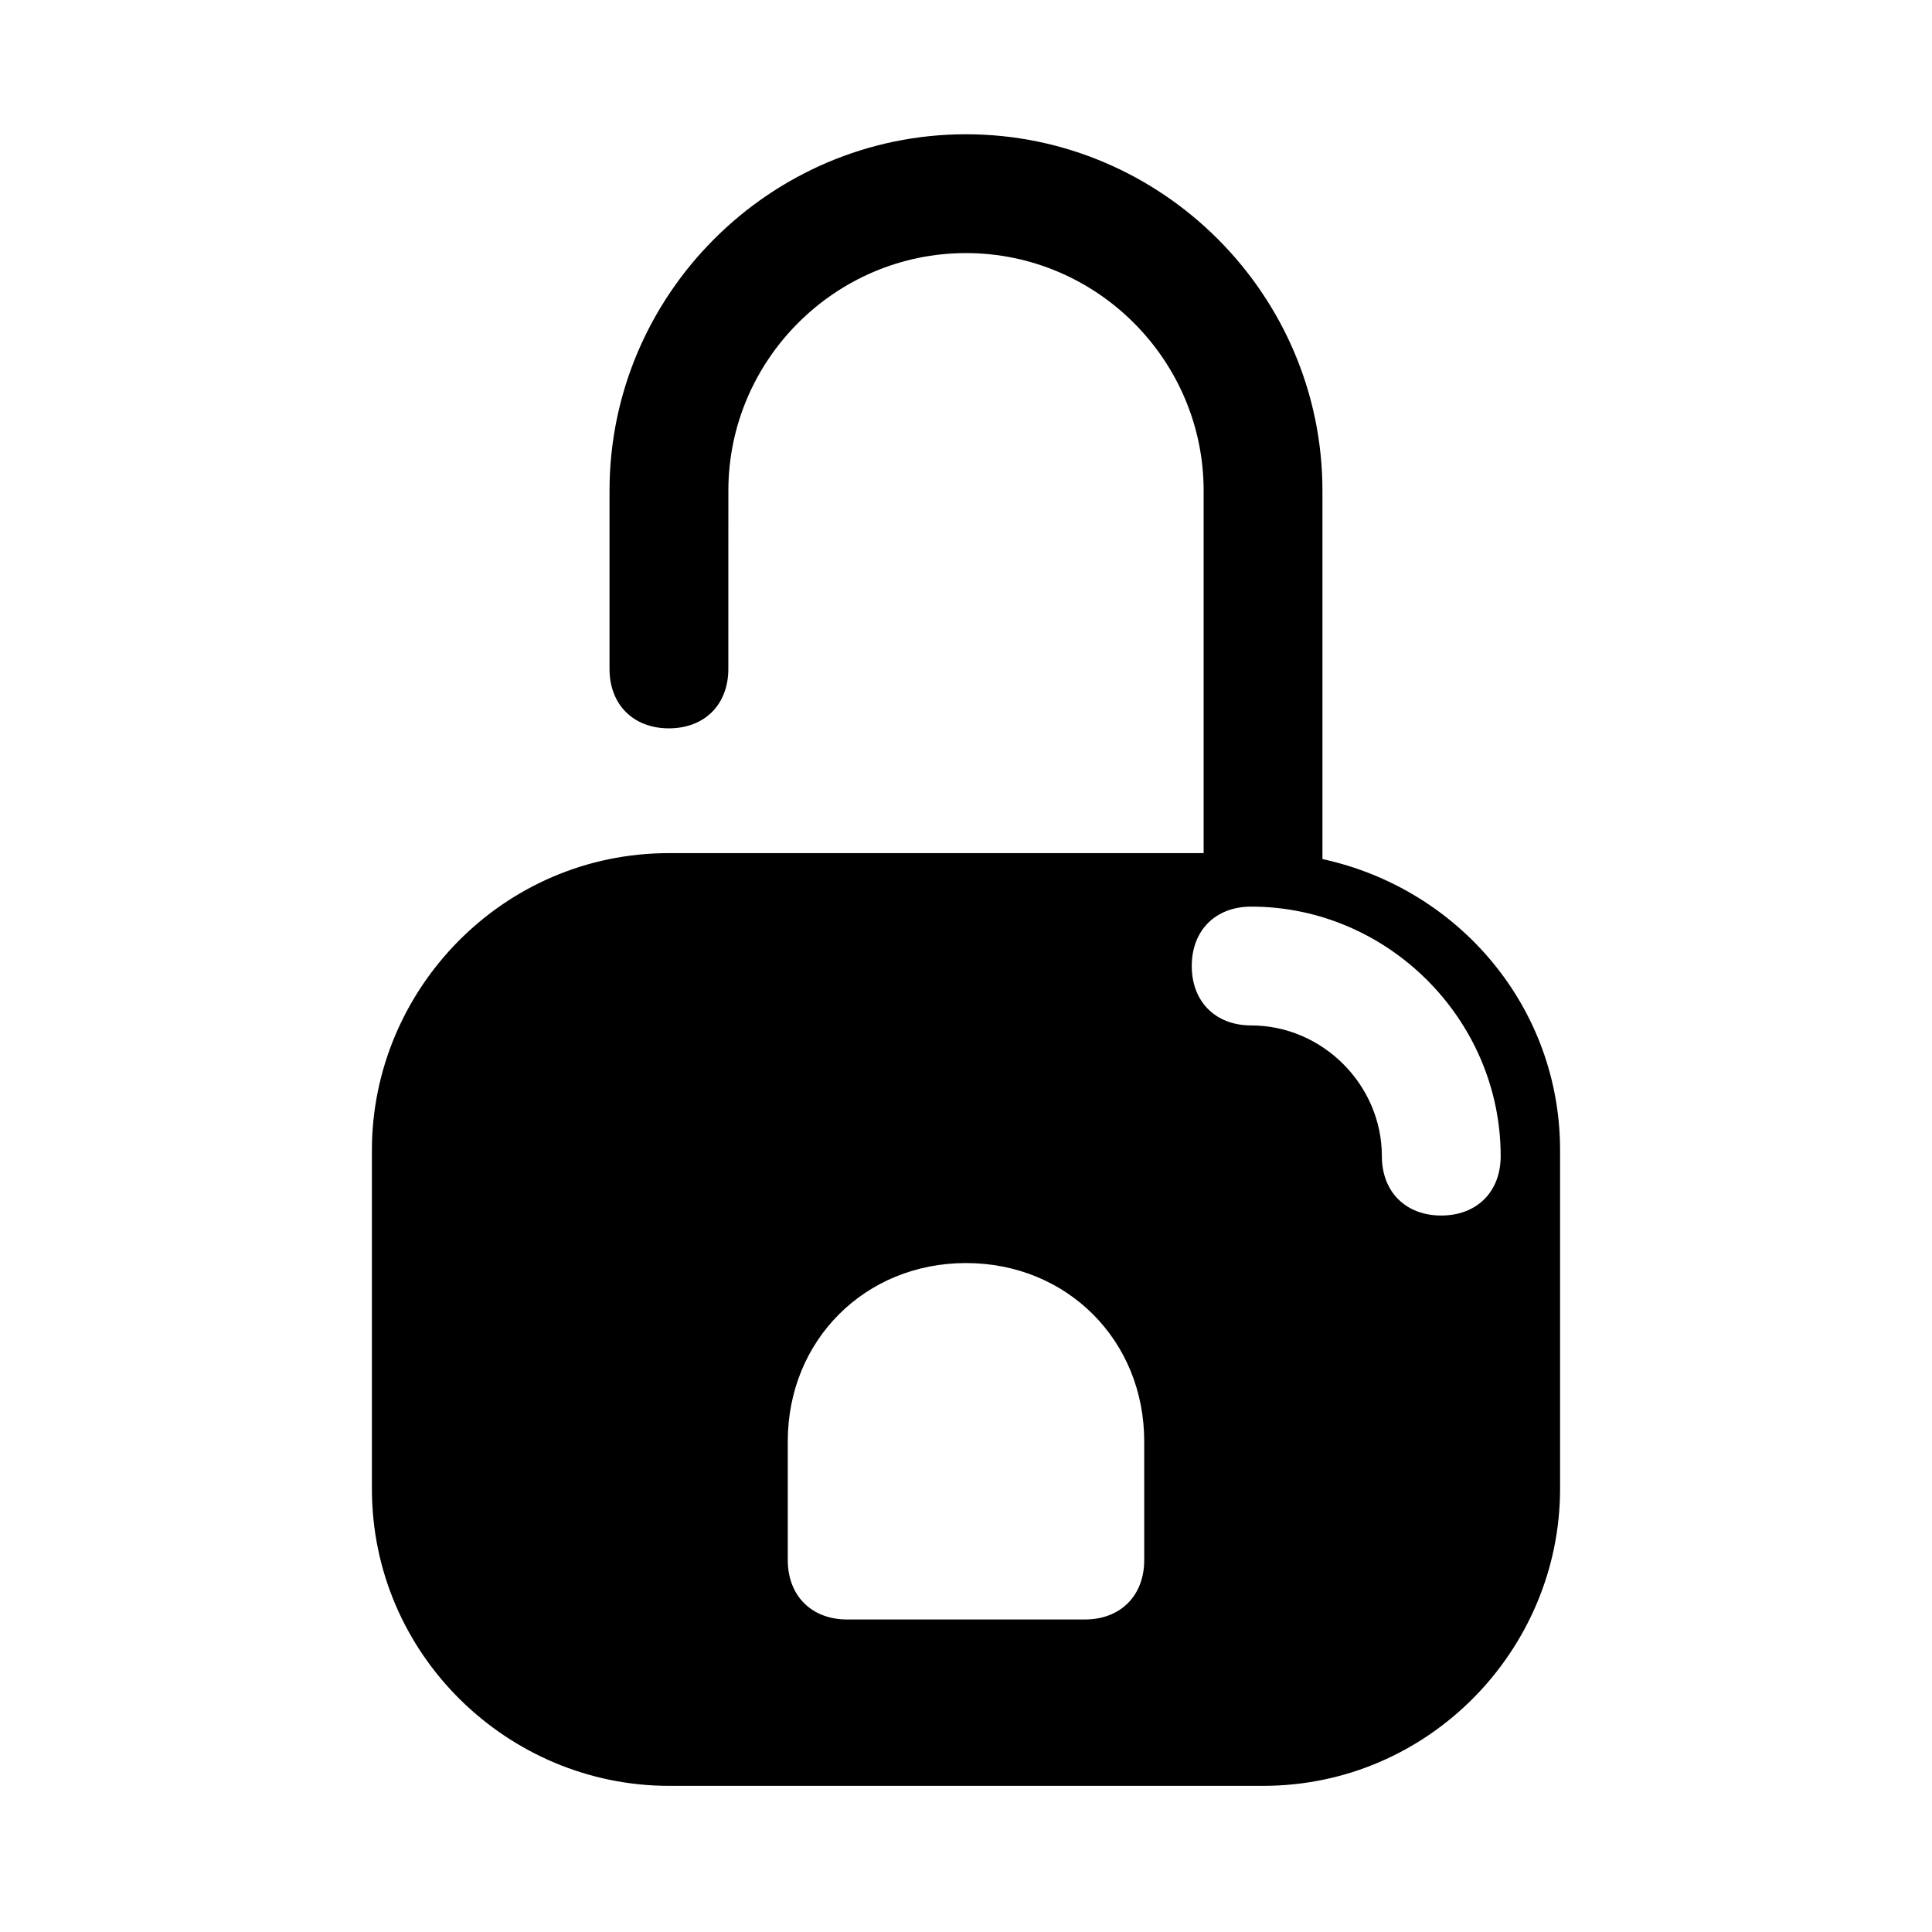
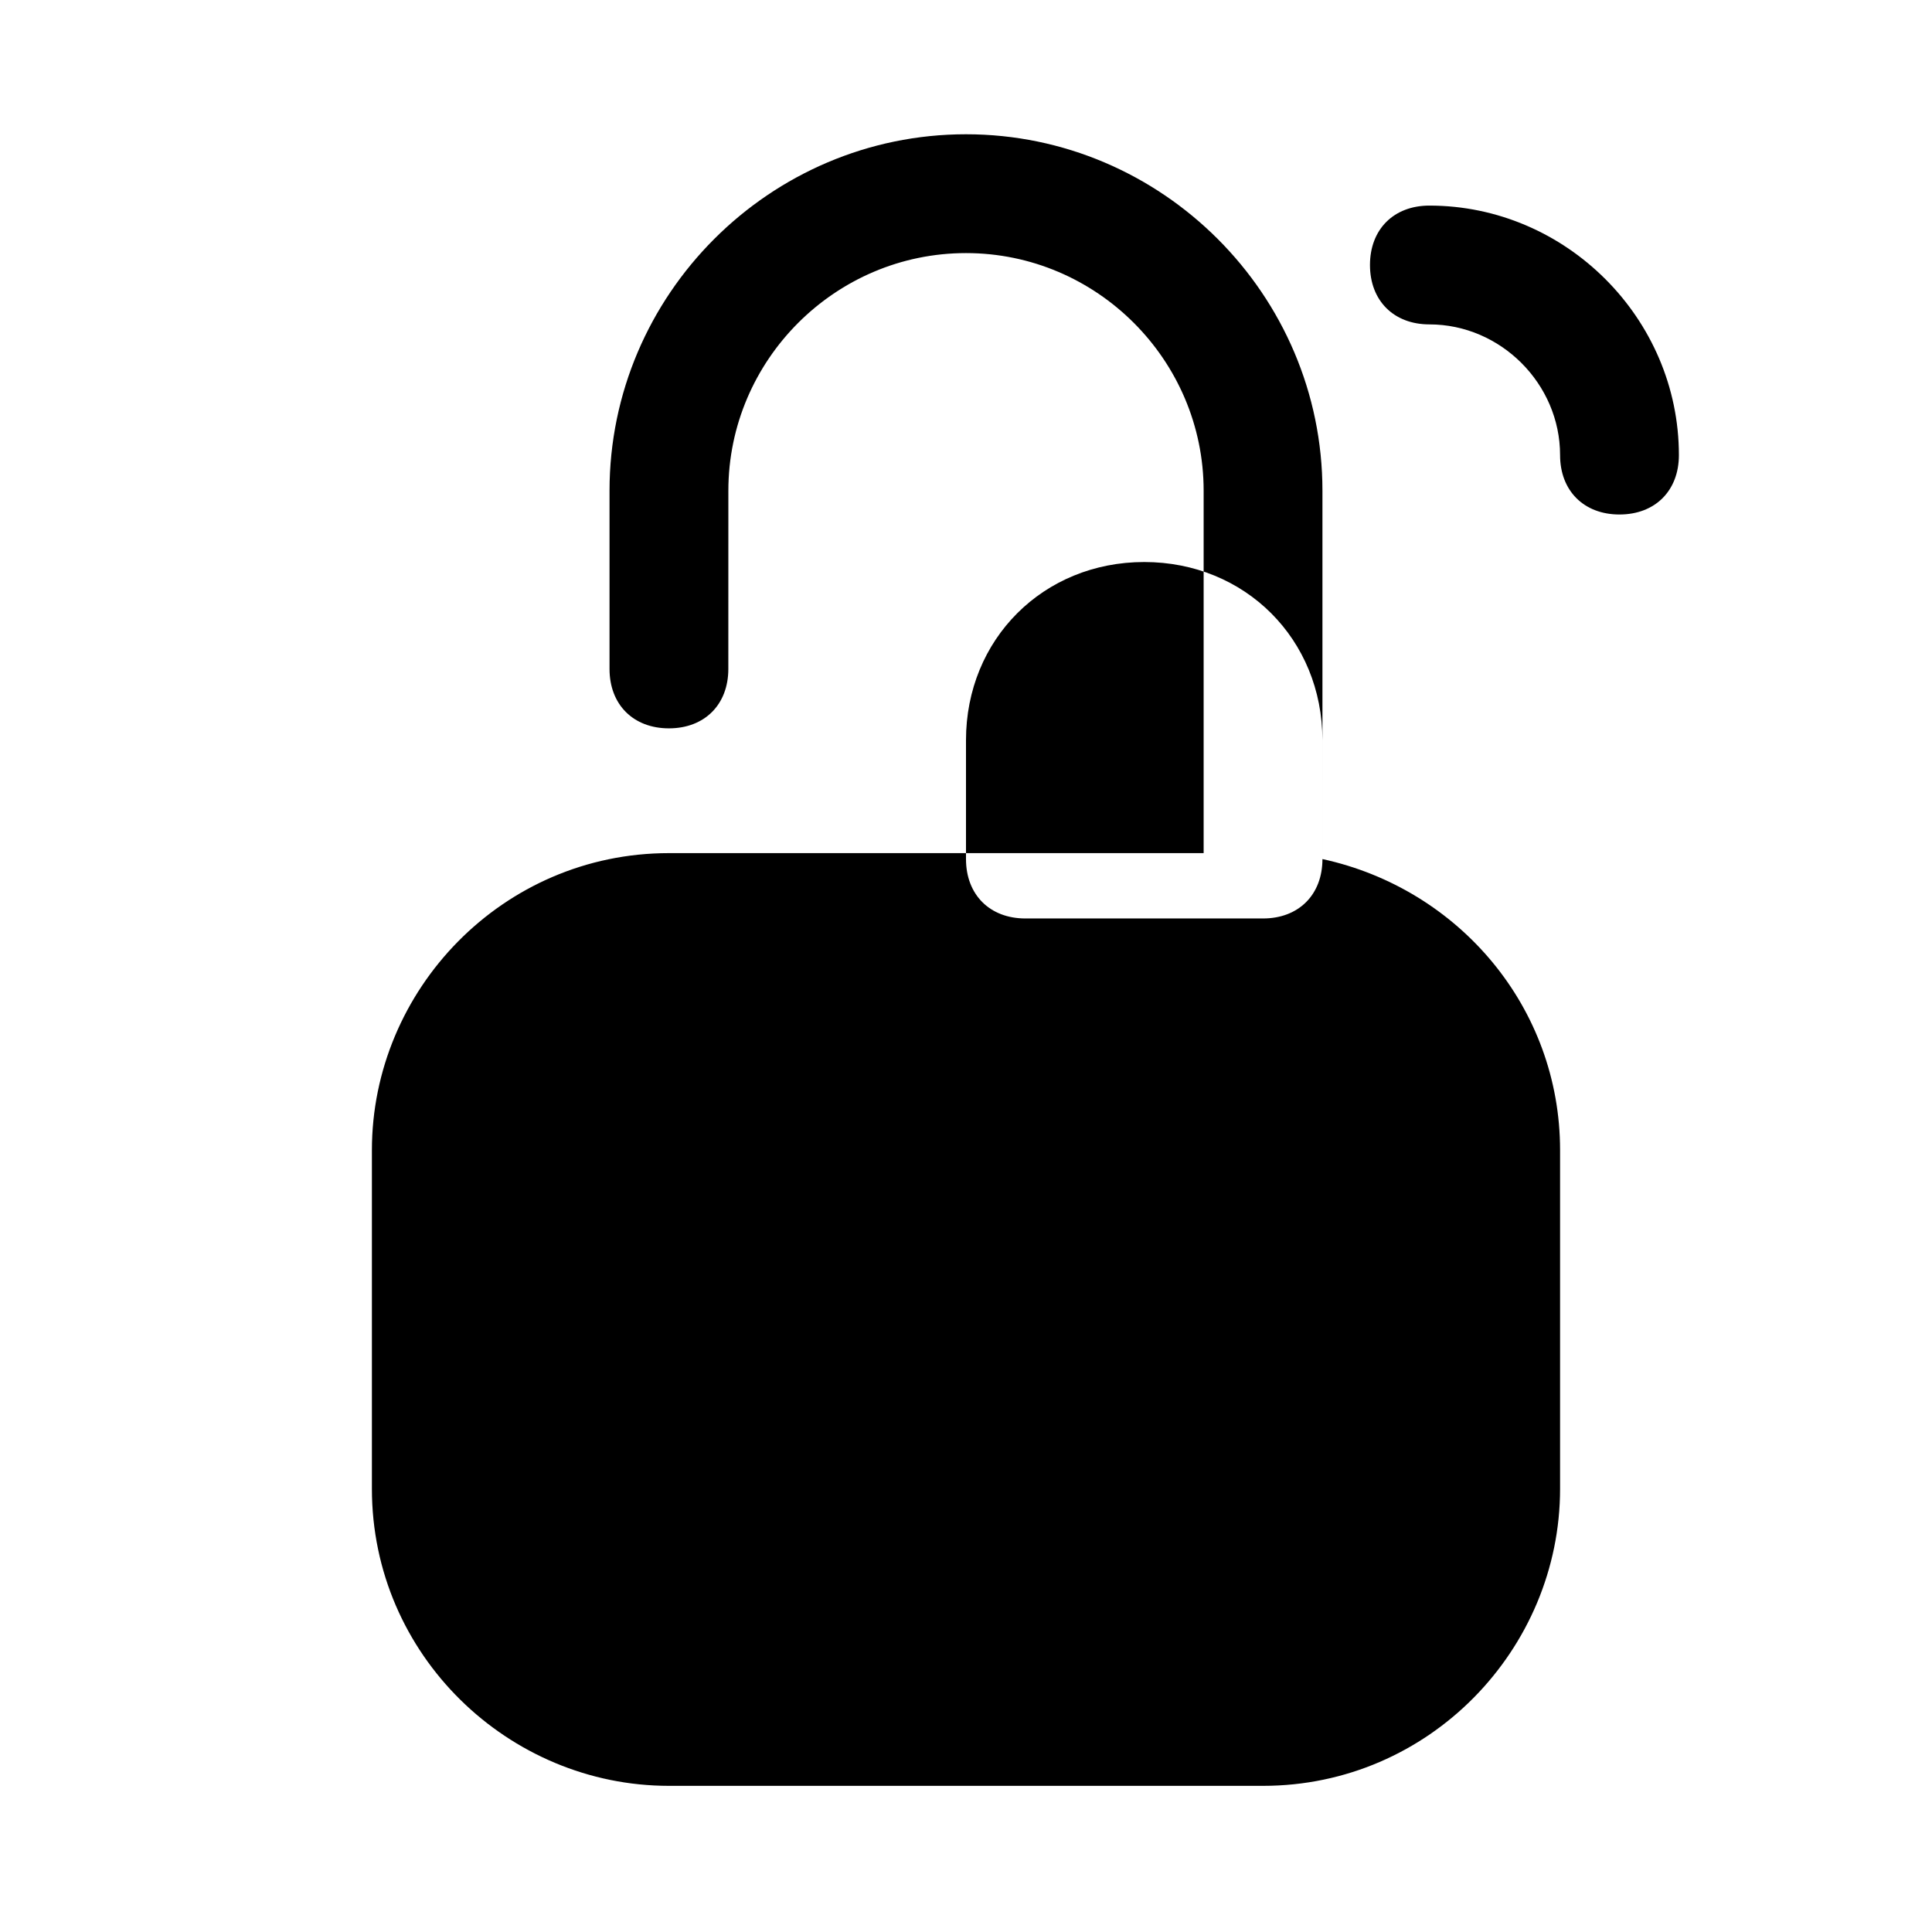
<svg xmlns="http://www.w3.org/2000/svg" fill="#000000" width="800px" height="800px" version="1.1" viewBox="144 144 512 512">
-   <path d="m494.46 371.66v-3.148-94.465c0-51.957-42.508-94.465-94.465-94.465-51.957 0-94.465 42.508-94.465 94.465v47.23c0 9.445 6.297 15.742 15.742 15.742 9.445 0 15.742-6.297 15.742-15.742l0.008-47.23c0-34.637 28.34-62.977 62.977-62.977s62.977 28.34 62.977 62.977v94.465 1.574h-141.7c-44.082 0-78.719 36.211-78.719 78.719v89.742c0 44.082 36.211 78.719 78.719 78.719h157.44c44.082 0 78.719-36.211 78.719-78.719v-89.742c0-37.785-26.762-69.273-62.977-77.145zm-47.23 185.78c0 9.445-6.297 15.742-15.742 15.742h-62.977c-9.445 0-15.742-6.297-15.742-15.742v-31.488c0-26.766 20.469-47.23 47.23-47.23 26.766 0 47.23 20.469 47.23 47.23zm78.719-91.312c-9.445 0-15.742-6.297-15.742-15.742 0-18.895-15.742-34.637-34.637-34.637-9.445 0-15.742-6.297-15.742-15.742 0-9.445 6.297-15.742 15.742-15.742 36.211 0 66.125 29.914 66.125 66.125 0 9.438-6.297 15.738-15.746 15.738z" />
+   <path d="m494.46 371.66v-3.148-94.465c0-51.957-42.508-94.465-94.465-94.465-51.957 0-94.465 42.508-94.465 94.465v47.23c0 9.445 6.297 15.742 15.742 15.742 9.445 0 15.742-6.297 15.742-15.742l0.008-47.23c0-34.637 28.34-62.977 62.977-62.977s62.977 28.34 62.977 62.977v94.465 1.574h-141.7c-44.082 0-78.719 36.211-78.719 78.719v89.742c0 44.082 36.211 78.719 78.719 78.719h157.44c44.082 0 78.719-36.211 78.719-78.719v-89.742c0-37.785-26.762-69.273-62.977-77.145zc0 9.445-6.297 15.742-15.742 15.742h-62.977c-9.445 0-15.742-6.297-15.742-15.742v-31.488c0-26.766 20.469-47.23 47.23-47.23 26.766 0 47.23 20.469 47.23 47.23zm78.719-91.312c-9.445 0-15.742-6.297-15.742-15.742 0-18.895-15.742-34.637-34.637-34.637-9.445 0-15.742-6.297-15.742-15.742 0-9.445 6.297-15.742 15.742-15.742 36.211 0 66.125 29.914 66.125 66.125 0 9.438-6.297 15.738-15.746 15.738z" />
</svg>